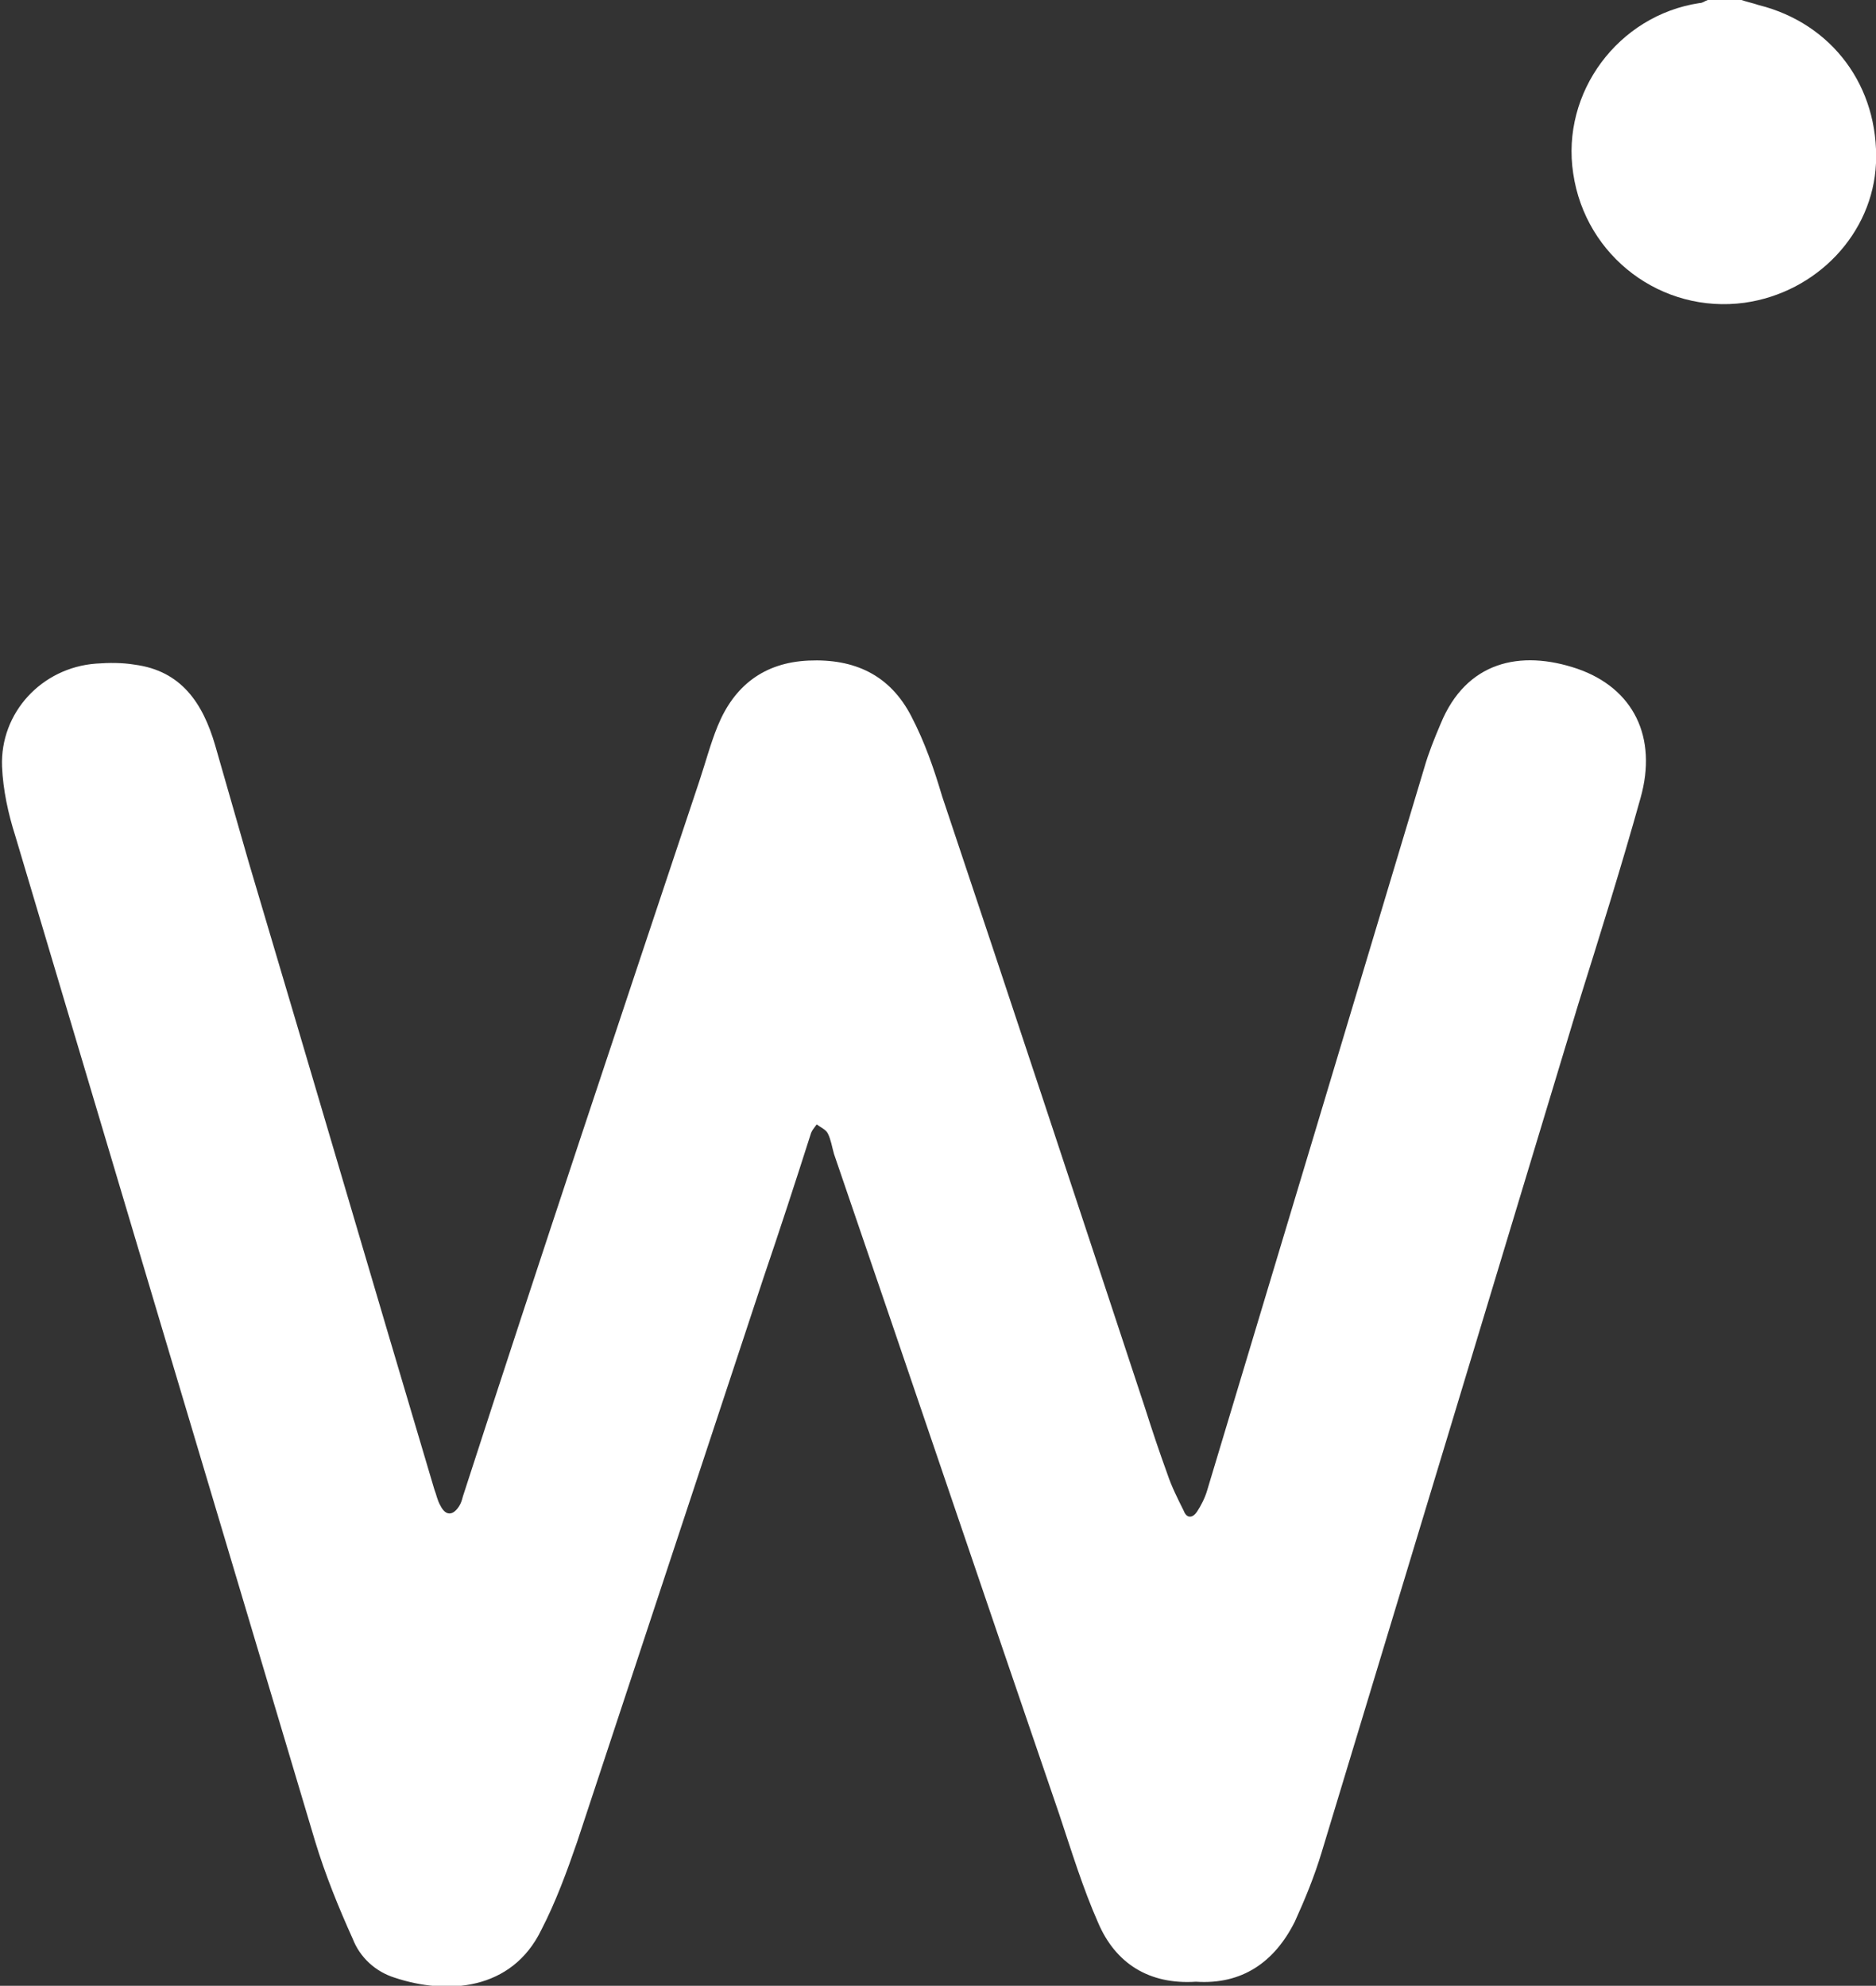
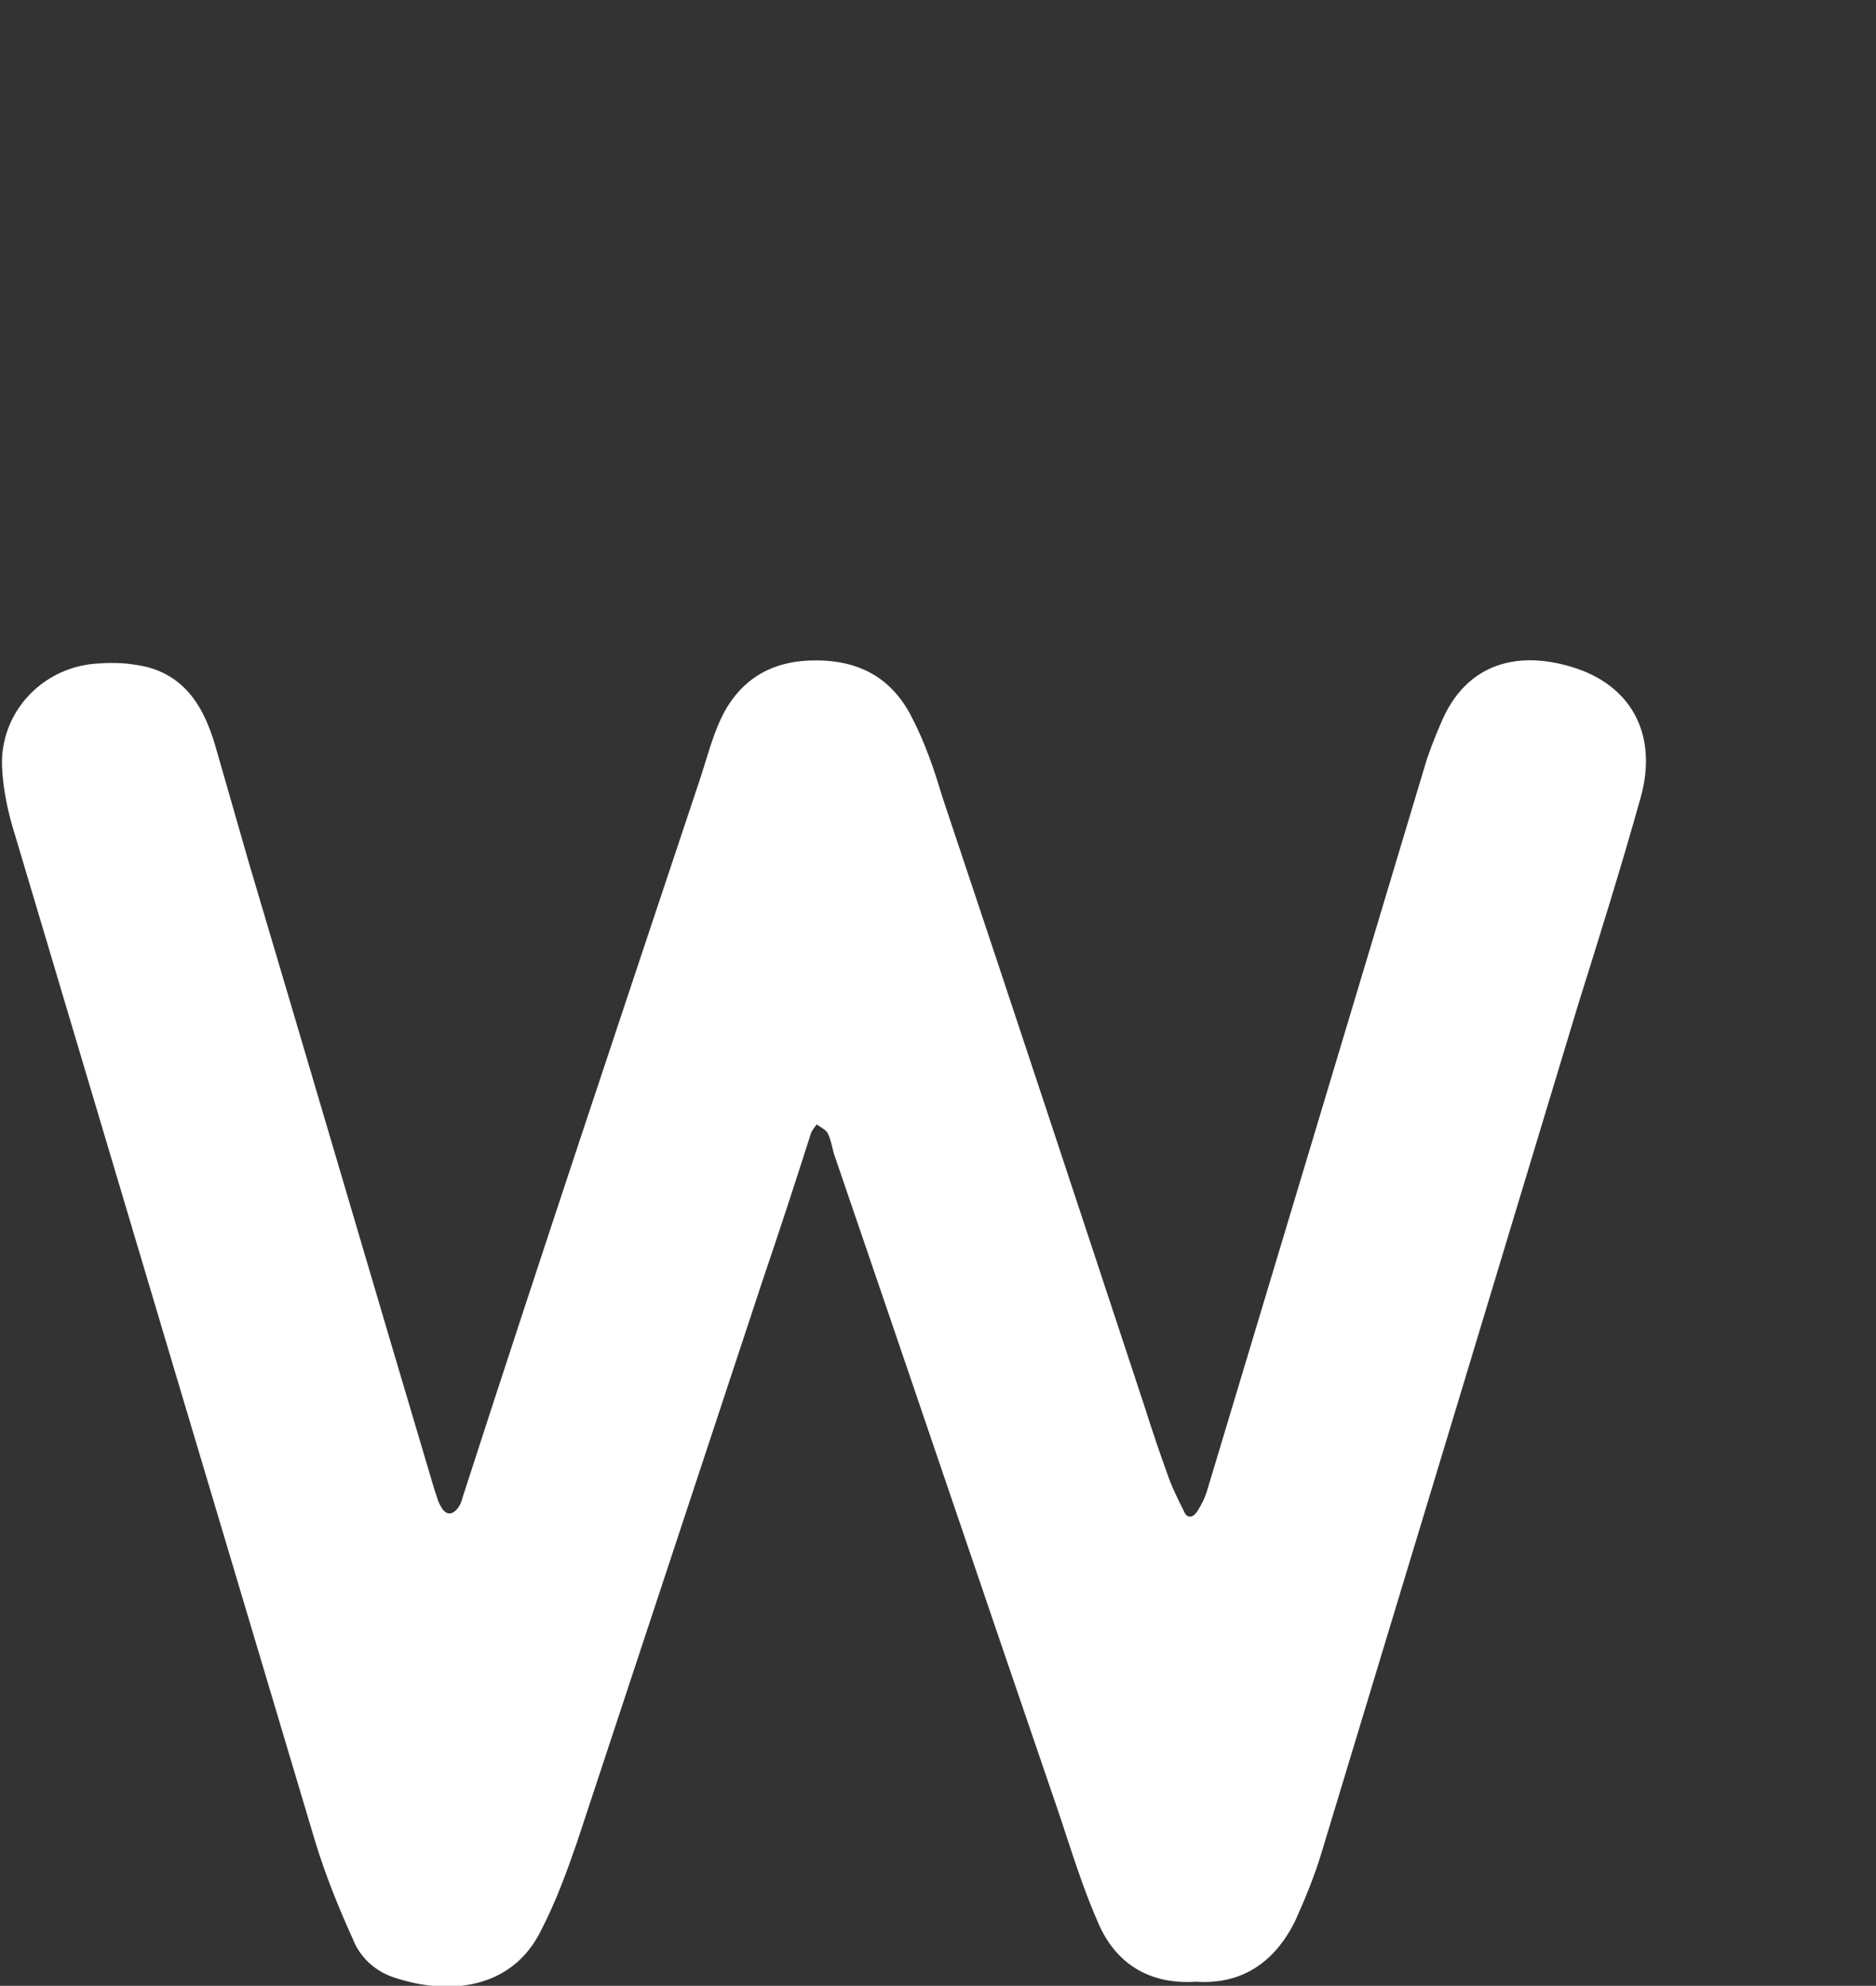
<svg xmlns="http://www.w3.org/2000/svg" version="1.1" id="Calque_1" x="0px" y="0px" width="184px" height="194.8px" viewBox="0 0 184 194.8" style="enable-background:new 0 0 184 194.8;" xml:space="preserve">
  <rect x="0" y="0" width="184" height="194.8" fill="#333333" stroke="none" />
  <style type="text/css">
	.st0{fill:#FFFFFF;}
</style>
  <g>
-     <path class="st0" d="M170.8,0c0.6,0.2,1.1,0.3,1.7,0.5c7.2,1.8,11.8,8,11.5,15.5c-0.3,6.9-5.8,12.7-12.9,13.7   c-8.1,1.1-15.6-4.5-16.8-12.7c-1.2-7.9,4.4-15.5,12.4-16.7c0.3,0,0.5-0.2,0.8-0.3C168.6,0,169.7,0,170.8,0z" />
    <path class="st0" d="M117.3,194.4c-4.6,0.3-7.9-1.8-9.6-5.8c-1.5-3.4-2.6-7-3.8-10.6c-7.4-21.6-14.7-43.2-22.1-64.8   c-0.2-0.7-0.3-1.4-0.6-2c-0.2-0.4-0.7-0.6-1.1-0.9c-0.2,0.3-0.5,0.6-0.6,1c-1.5,4.7-3,9.3-4.6,14c-6.1,18.5-12.2,36.9-18.3,55.4   c-1,2.9-2.1,5.9-3.5,8.6c-2.9,6-9.3,6.4-14.4,4.7c-1.9-0.6-3.4-2-4.1-3.8c-1.4-3.1-2.7-6.3-3.7-9.6c-9.8-32.8-19.6-65.7-29.4-98.6   c-0.7-2.2-1.2-4.5-1.3-6.8c-0.2-5.3,3.9-9.7,9.2-10.1c1.3-0.1,2.6-0.1,3.8,0.1c4.6,0.6,6.7,3.8,7.9,7.9c1.1,3.8,2.2,7.7,3.3,11.5   c6.1,20.5,12.1,41,18.2,61.5c0.2,0.5,0.3,1.1,0.6,1.6c0.5,1,1.2,1,1.8,0.1c0.2-0.3,0.3-0.6,0.4-1C53,123.3,60.8,100,68.6,76.6   c0.6-1.8,1.1-3.7,1.8-5.4c1.6-3.9,4.5-6.2,8.9-6.4c4.5-0.2,8,1.4,10.1,5.5c1.3,2.5,2.2,5.1,3,7.8c6.7,20,13.3,40,19.9,60   c0.7,2.2,1.4,4.3,2.2,6.5c0.4,1.2,1,2.4,1.6,3.6c0.3,0.8,0.9,0.7,1.3,0.1c0.4-0.6,0.8-1.4,1-2.1c7.1-23.6,14.2-47.2,21.3-70.9   c0.4-1.4,1-2.9,1.6-4.3c2.5-6.1,7.8-7.3,13.4-5.4c5.5,1.9,7.9,6.7,6.2,12.7c-1.9,6.8-4,13.5-6.1,20.2   c-8.4,27.8-16.8,55.6-25.2,83.3c-0.7,2.3-1.6,4.5-2.6,6.7C125,192.5,121.8,194.7,117.3,194.4z" />
  </g>
</svg>